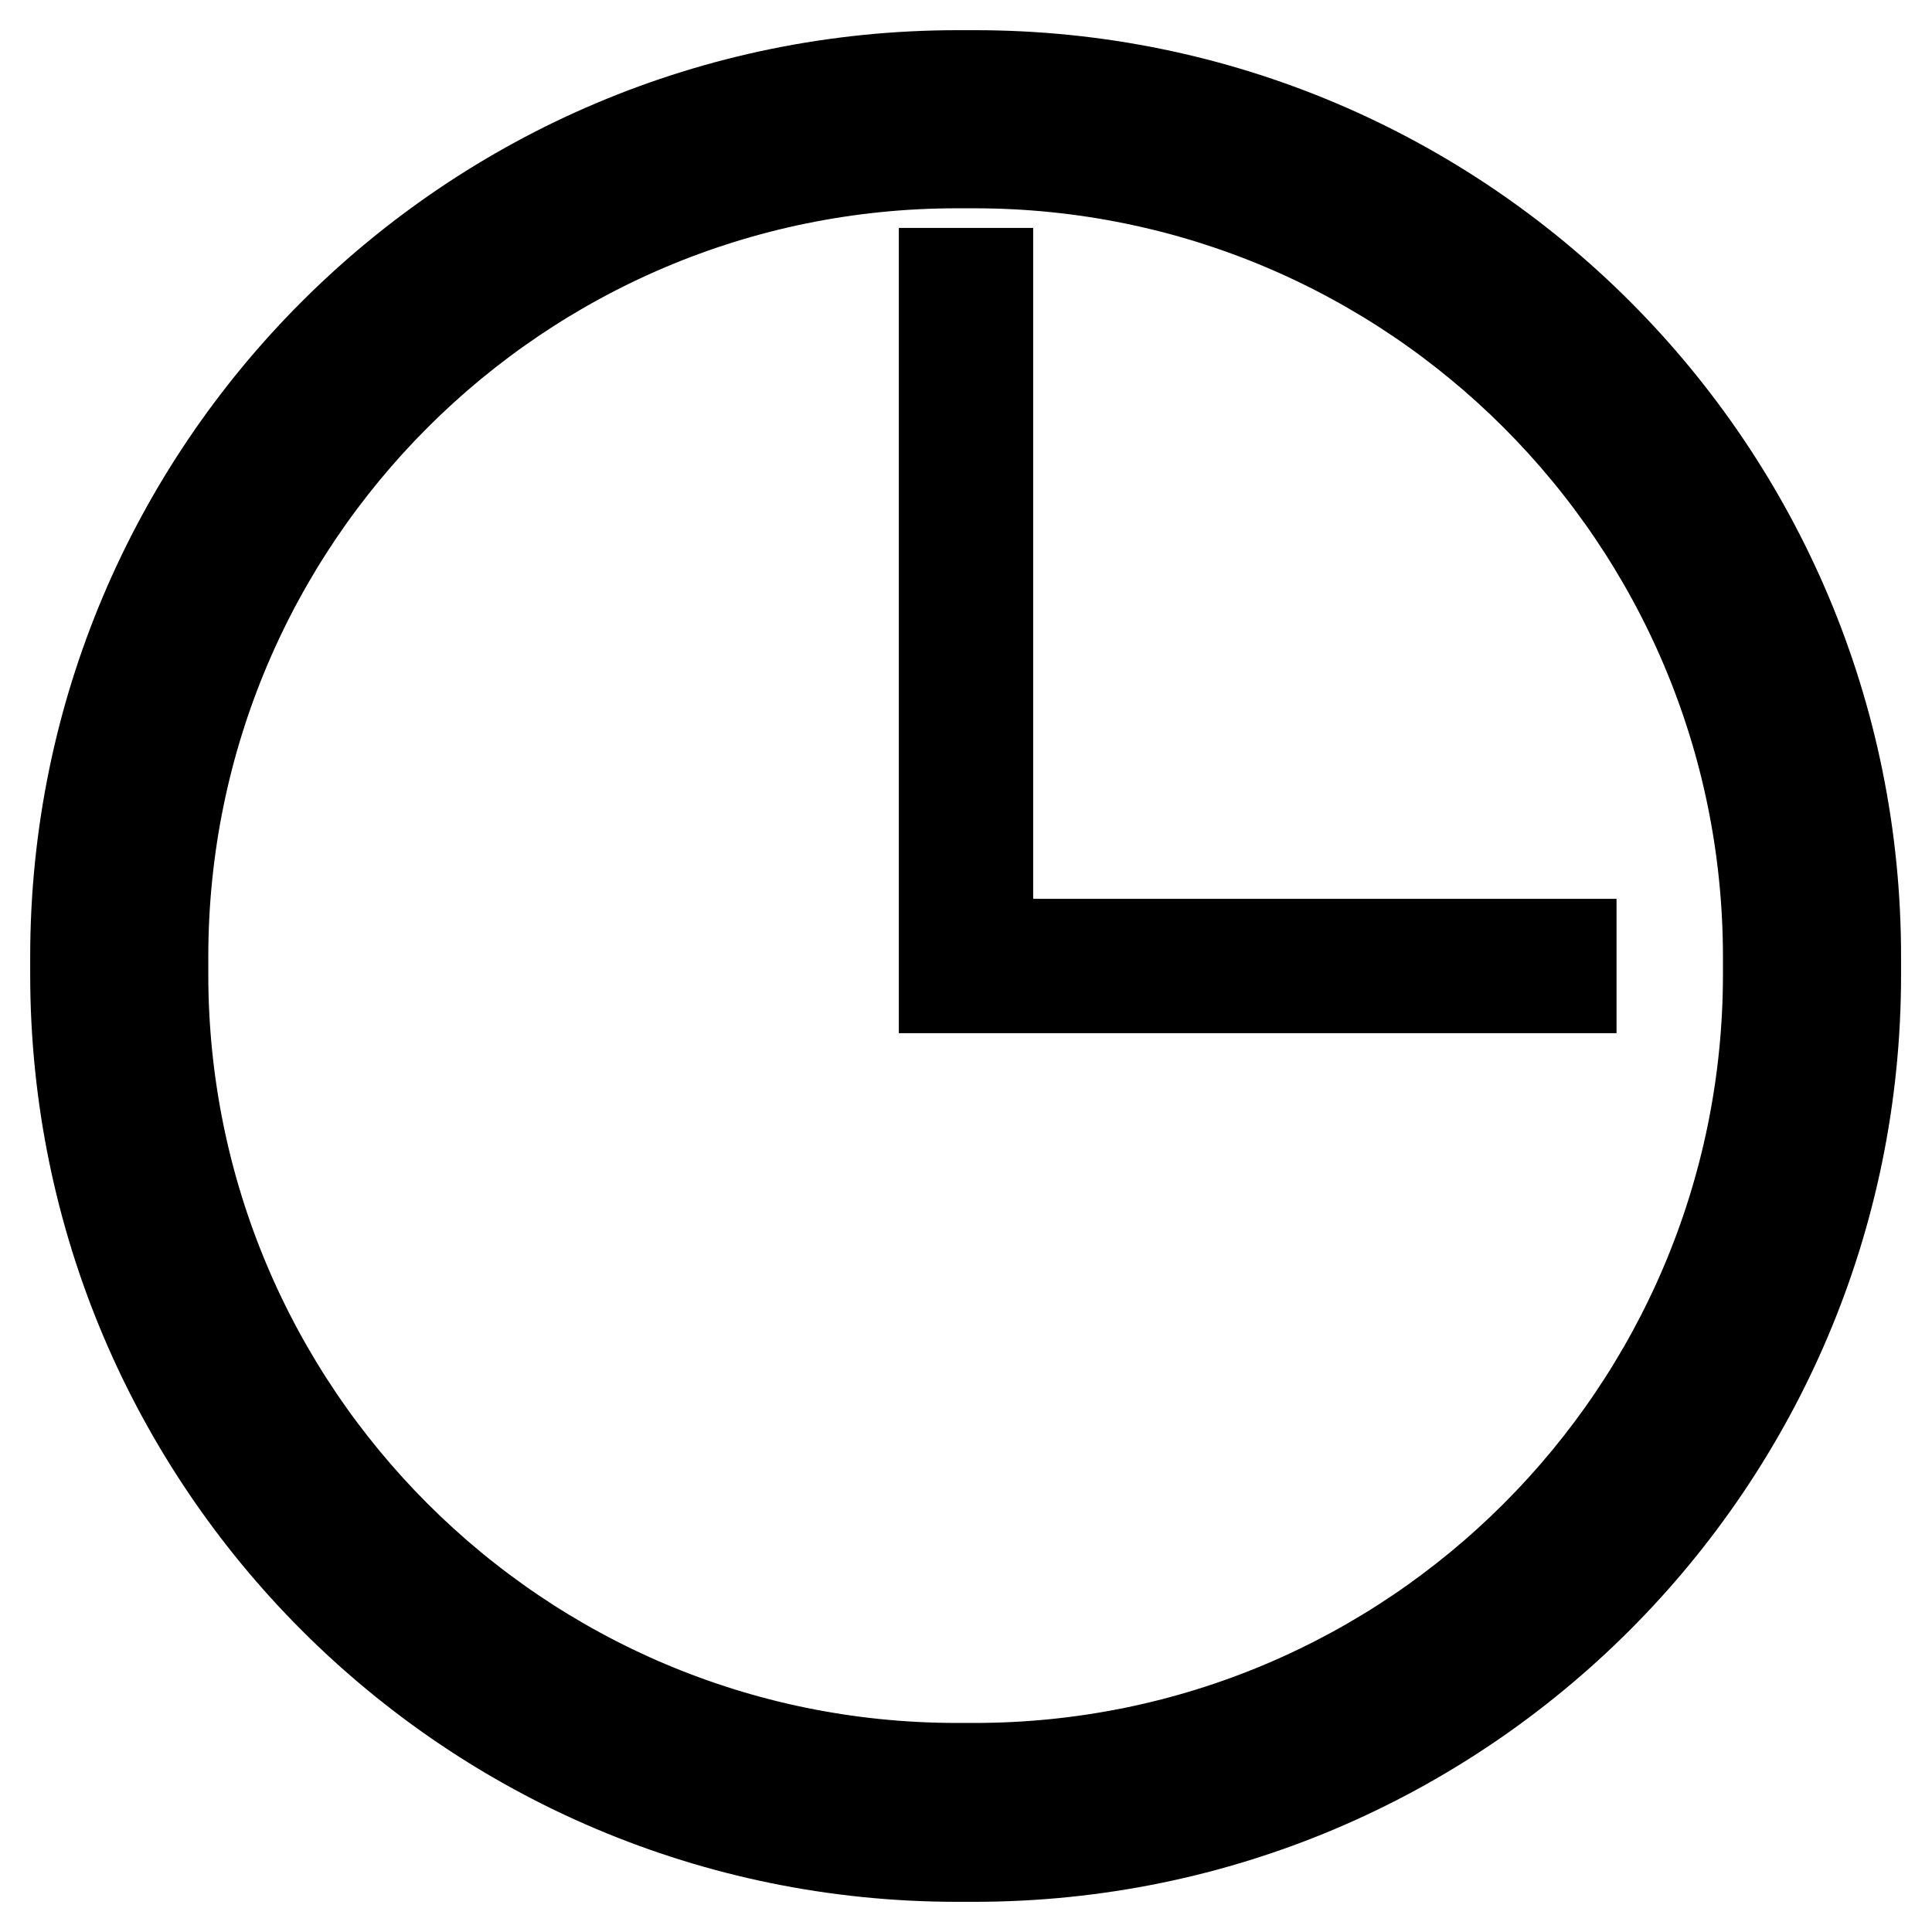
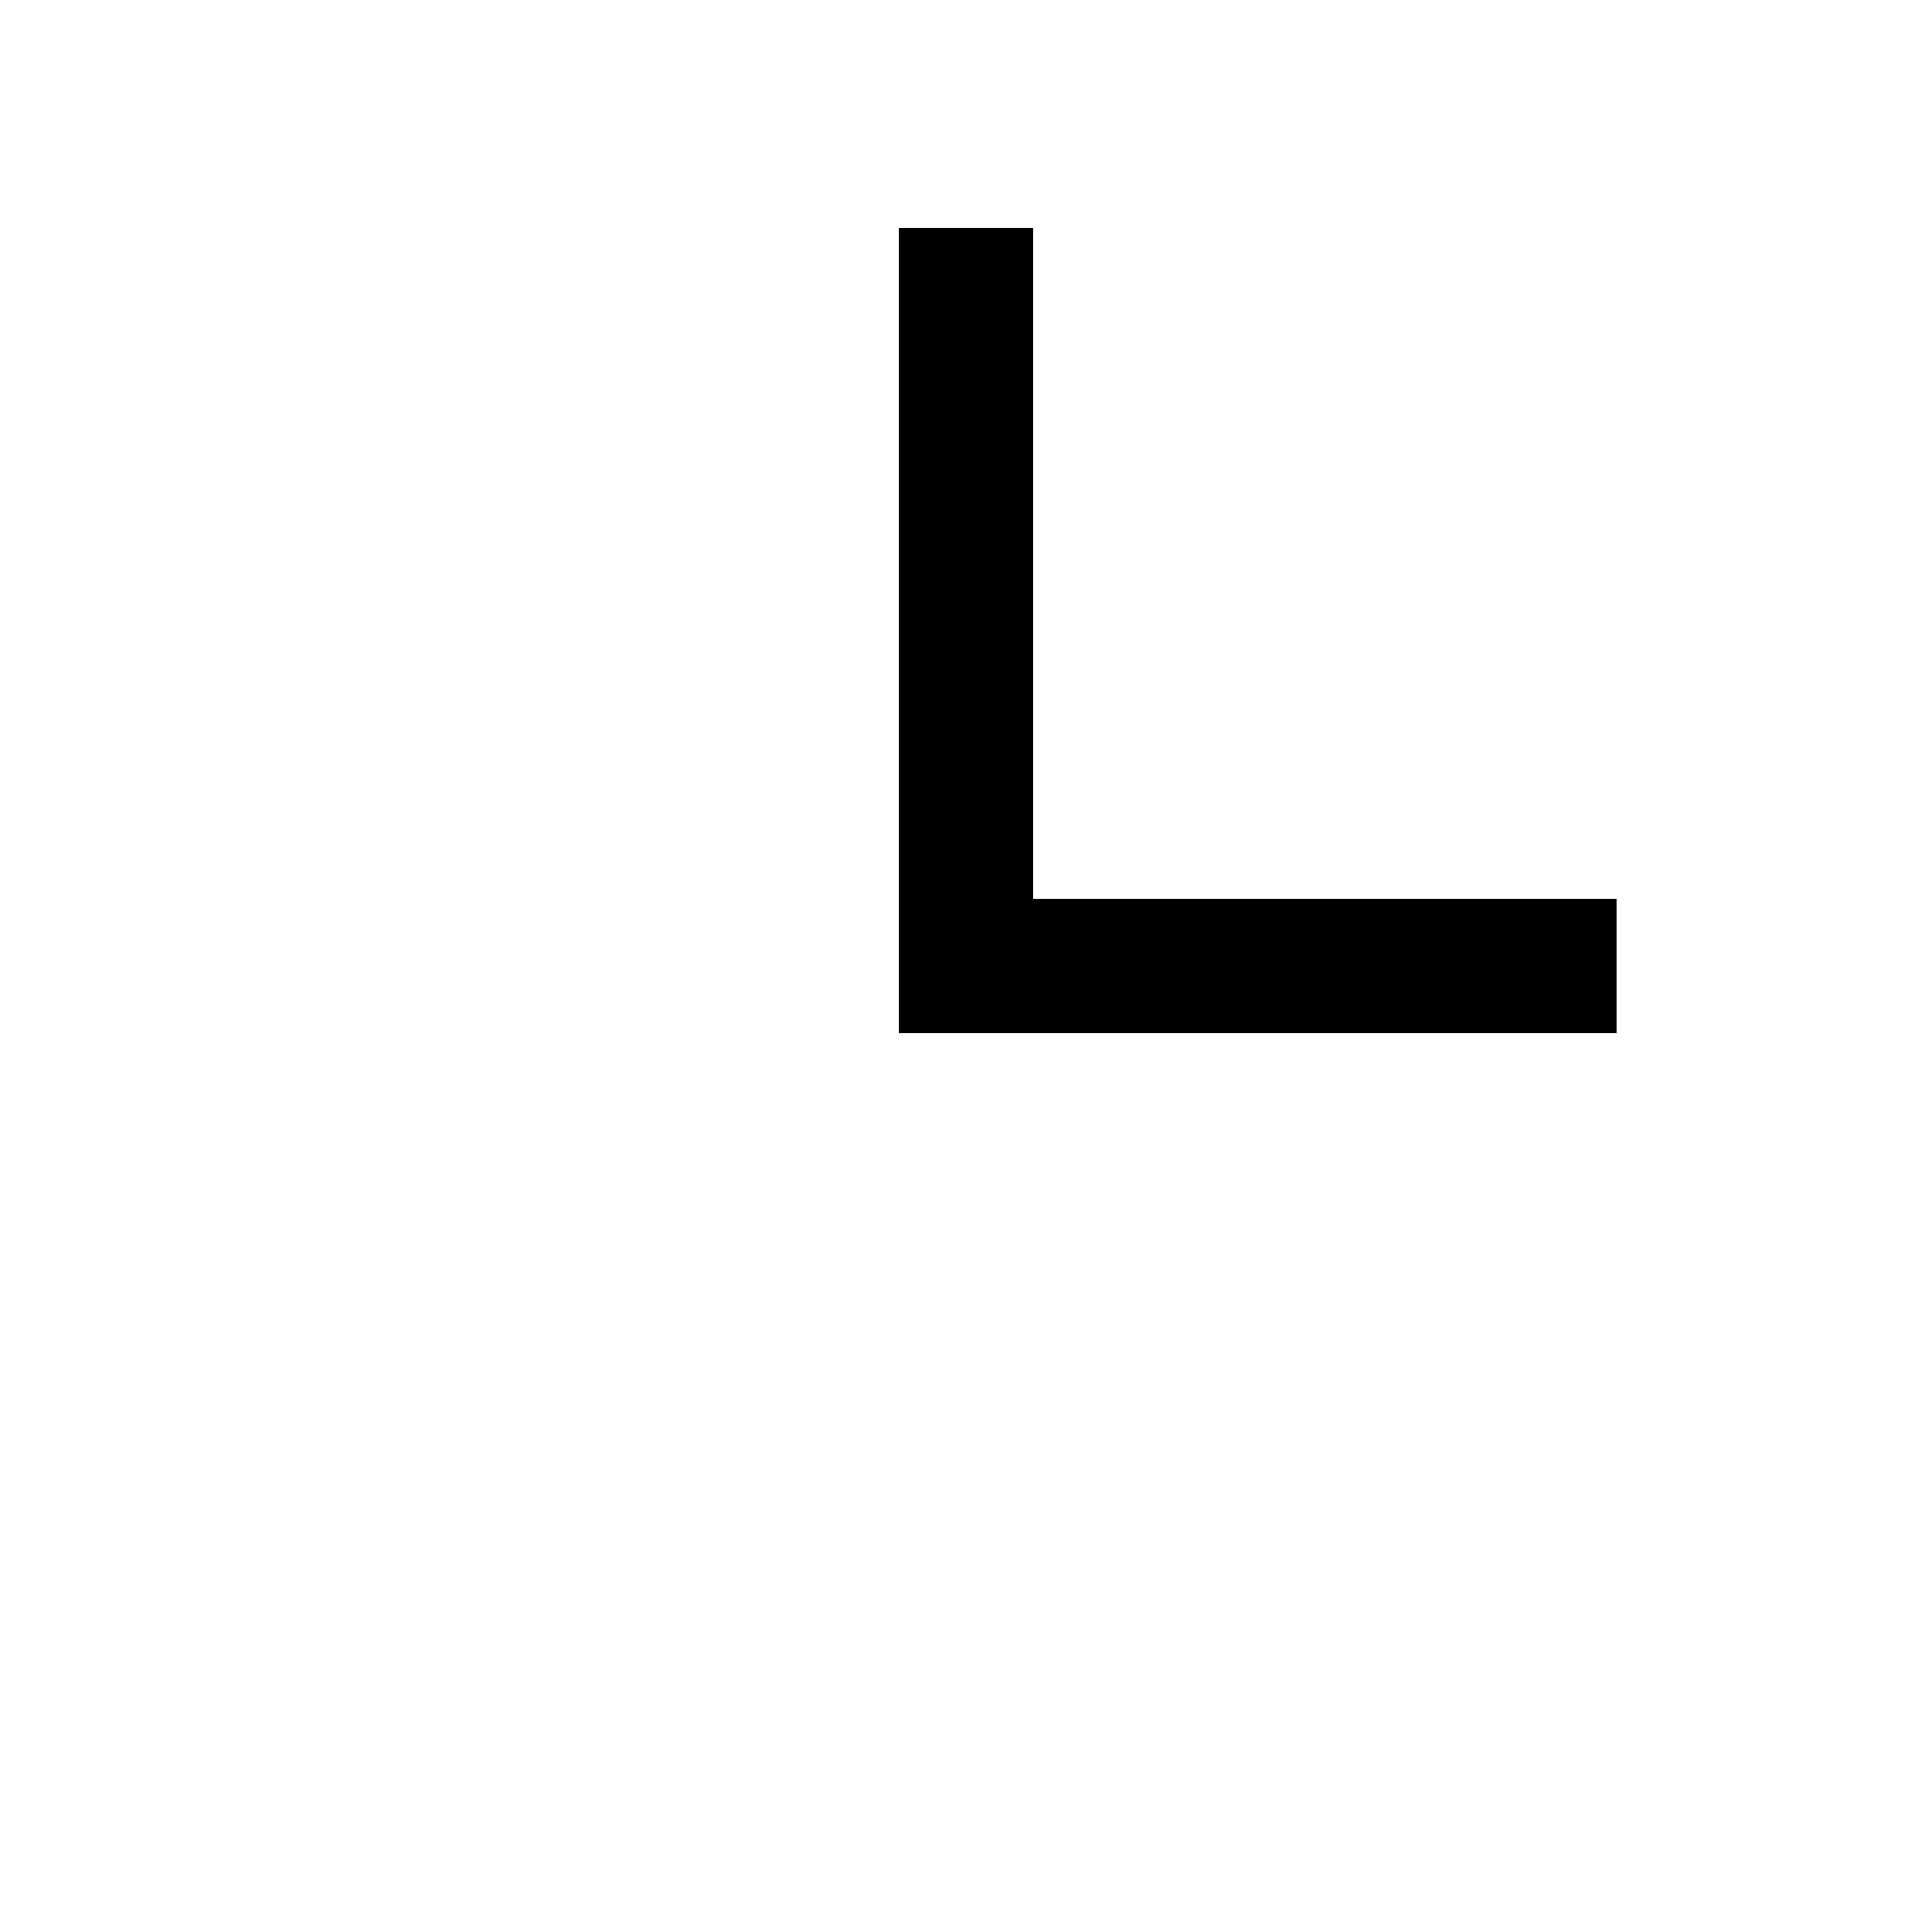
<svg xmlns="http://www.w3.org/2000/svg" version="1.1" x="0px" y="0px" viewBox="0 0 256 256" enable-background="new 0 0 256 256" xml:space="preserve">
  <g>
-     <path stroke-width="12" fill-opacity="0" stroke="#000000" d="M126.8,246h2.3c64.5,0,116.8-52.3,116.8-116.8v-2.3C246,62.3,193.7,10,129.2,10h-2.3 C62.3,10,10,62.3,10,126.8v2.3C10,193.7,62.3,246,126.8,246L126.8,246z M21.6,126.8c0-58.1,47.1-105.2,105.2-105.2h2.3 c58.1,0,105.2,47.1,105.2,105.2v2.3c0,58.1-47.1,105.2-105.2,105.2h-2.3c-58.1,0-105.2-47.1-105.2-105.2V126.8L21.6,126.8z" />
    <path stroke-width="12" fill-opacity="0" stroke="#000000" d="M208.2,125.1h-77.3V36.2h-5.8v94.7h83.1V125.1z" />
  </g>
</svg>